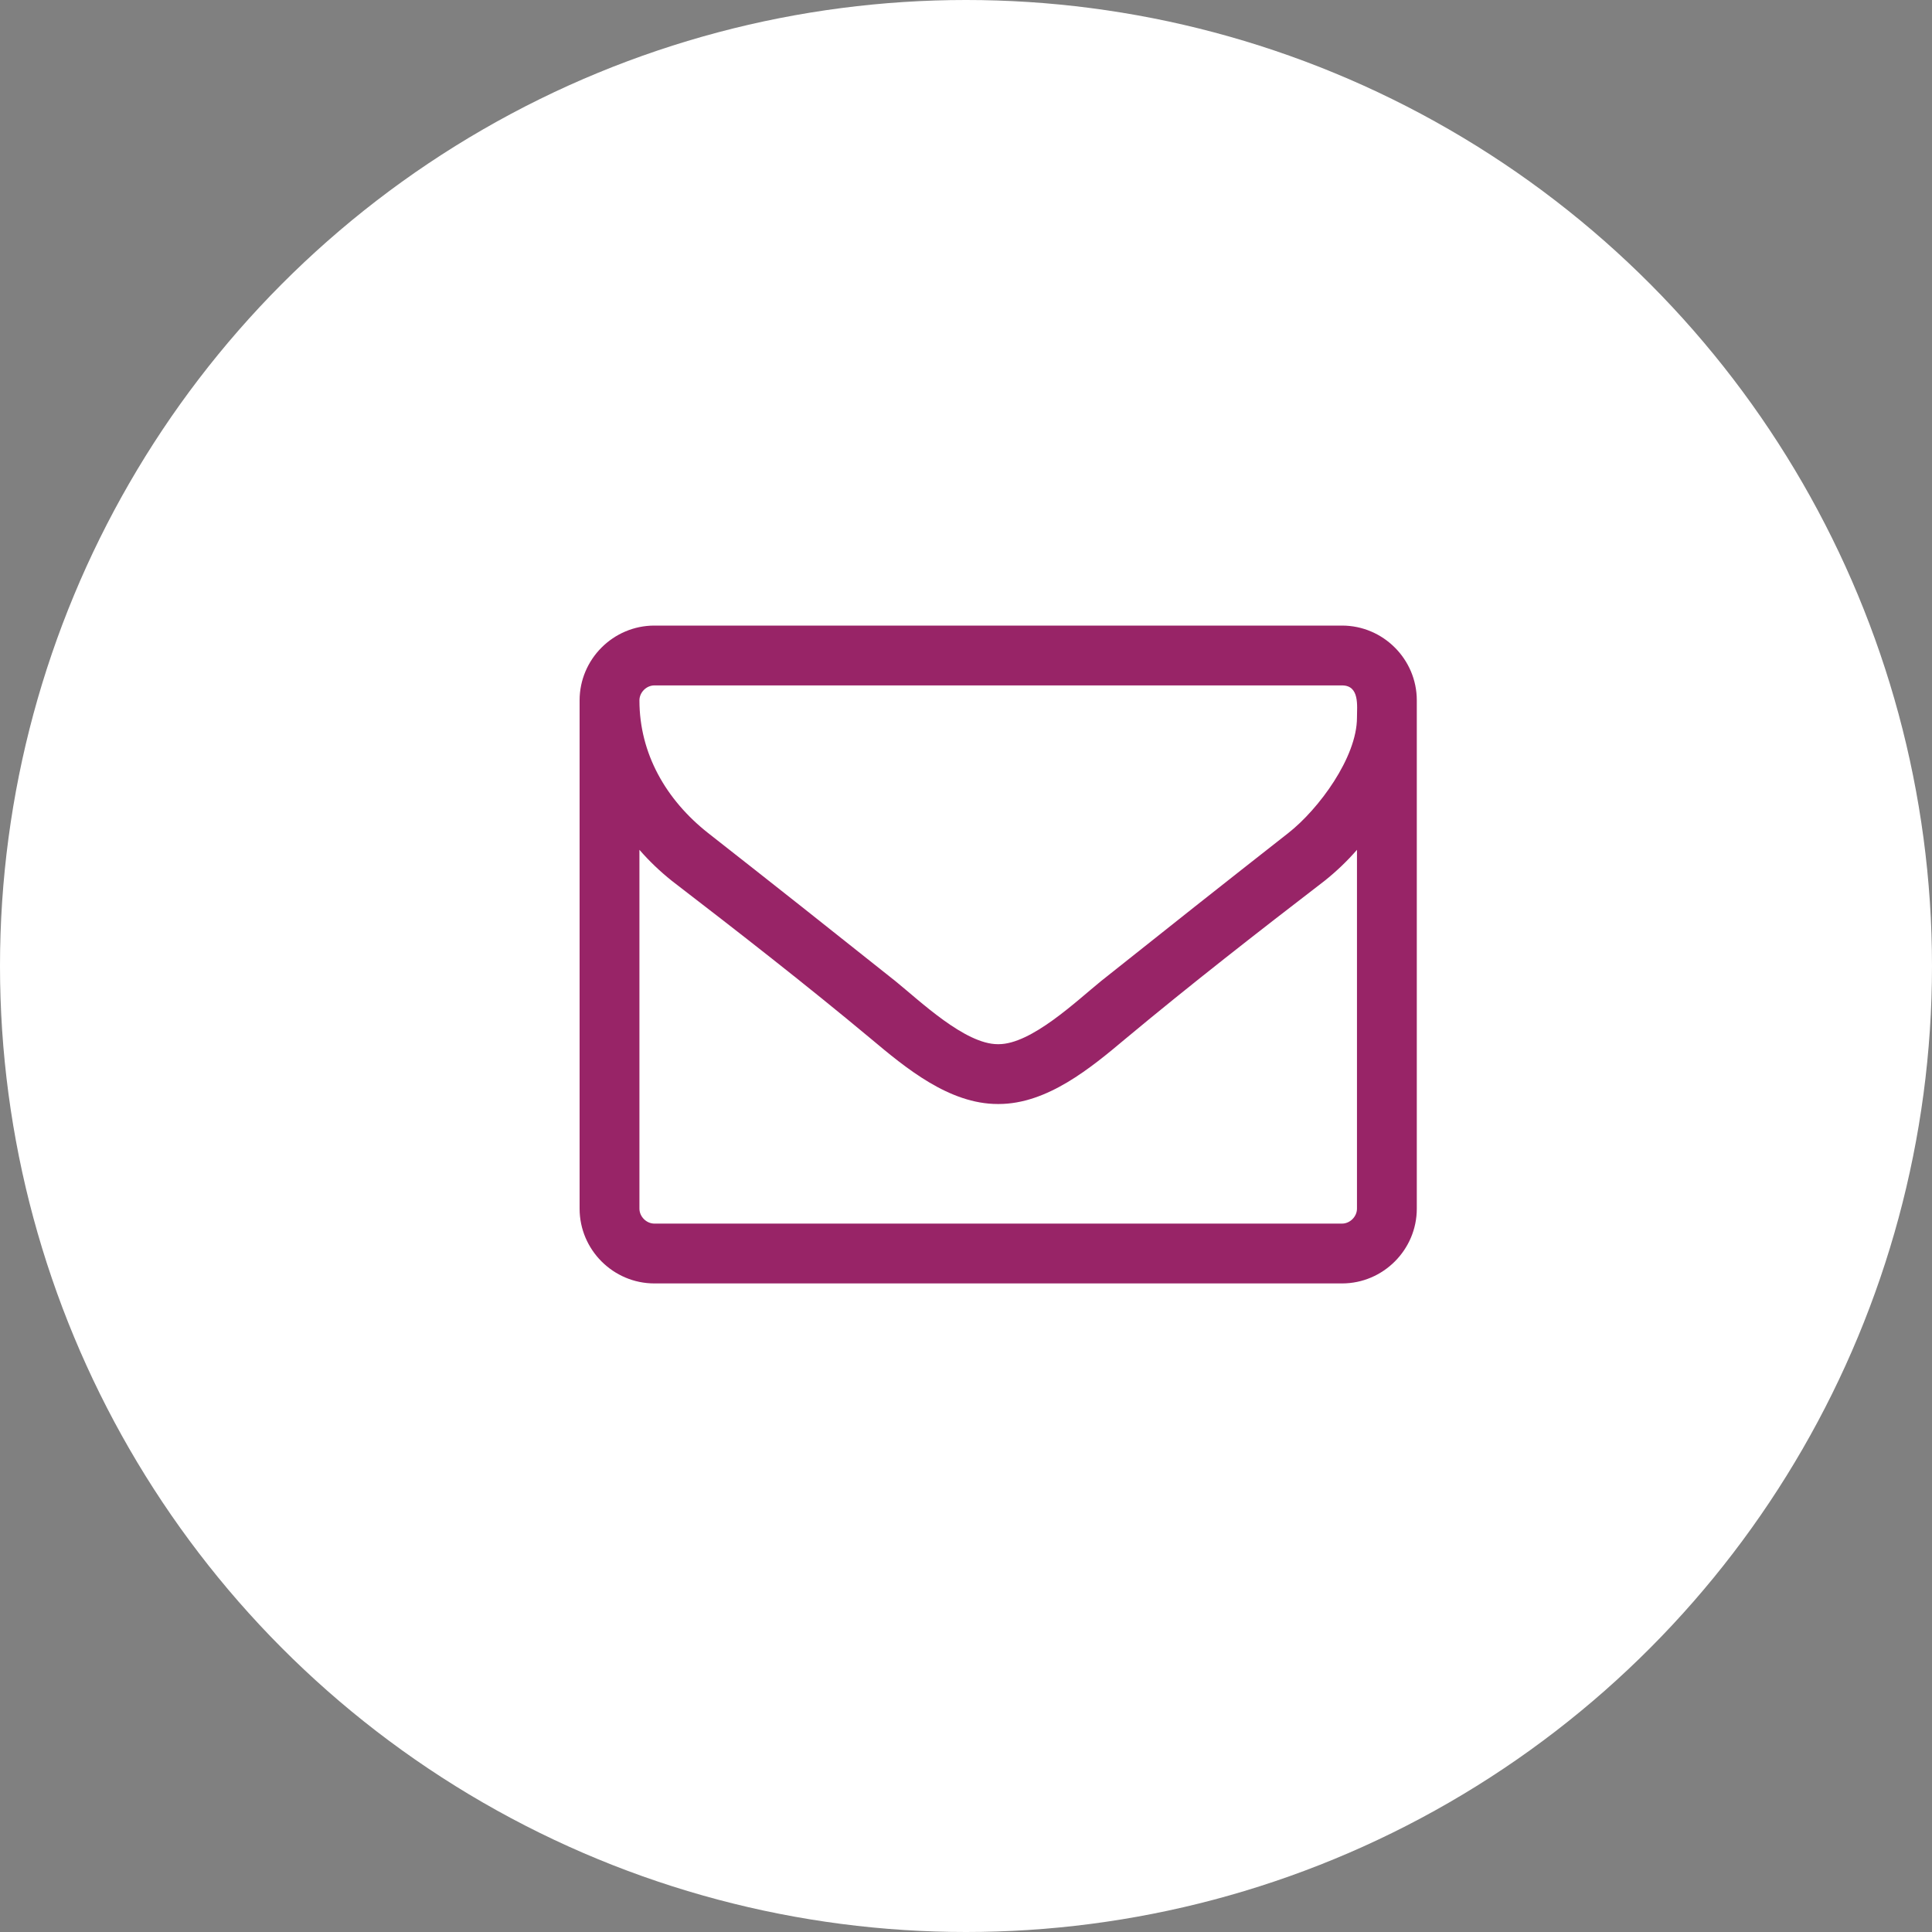
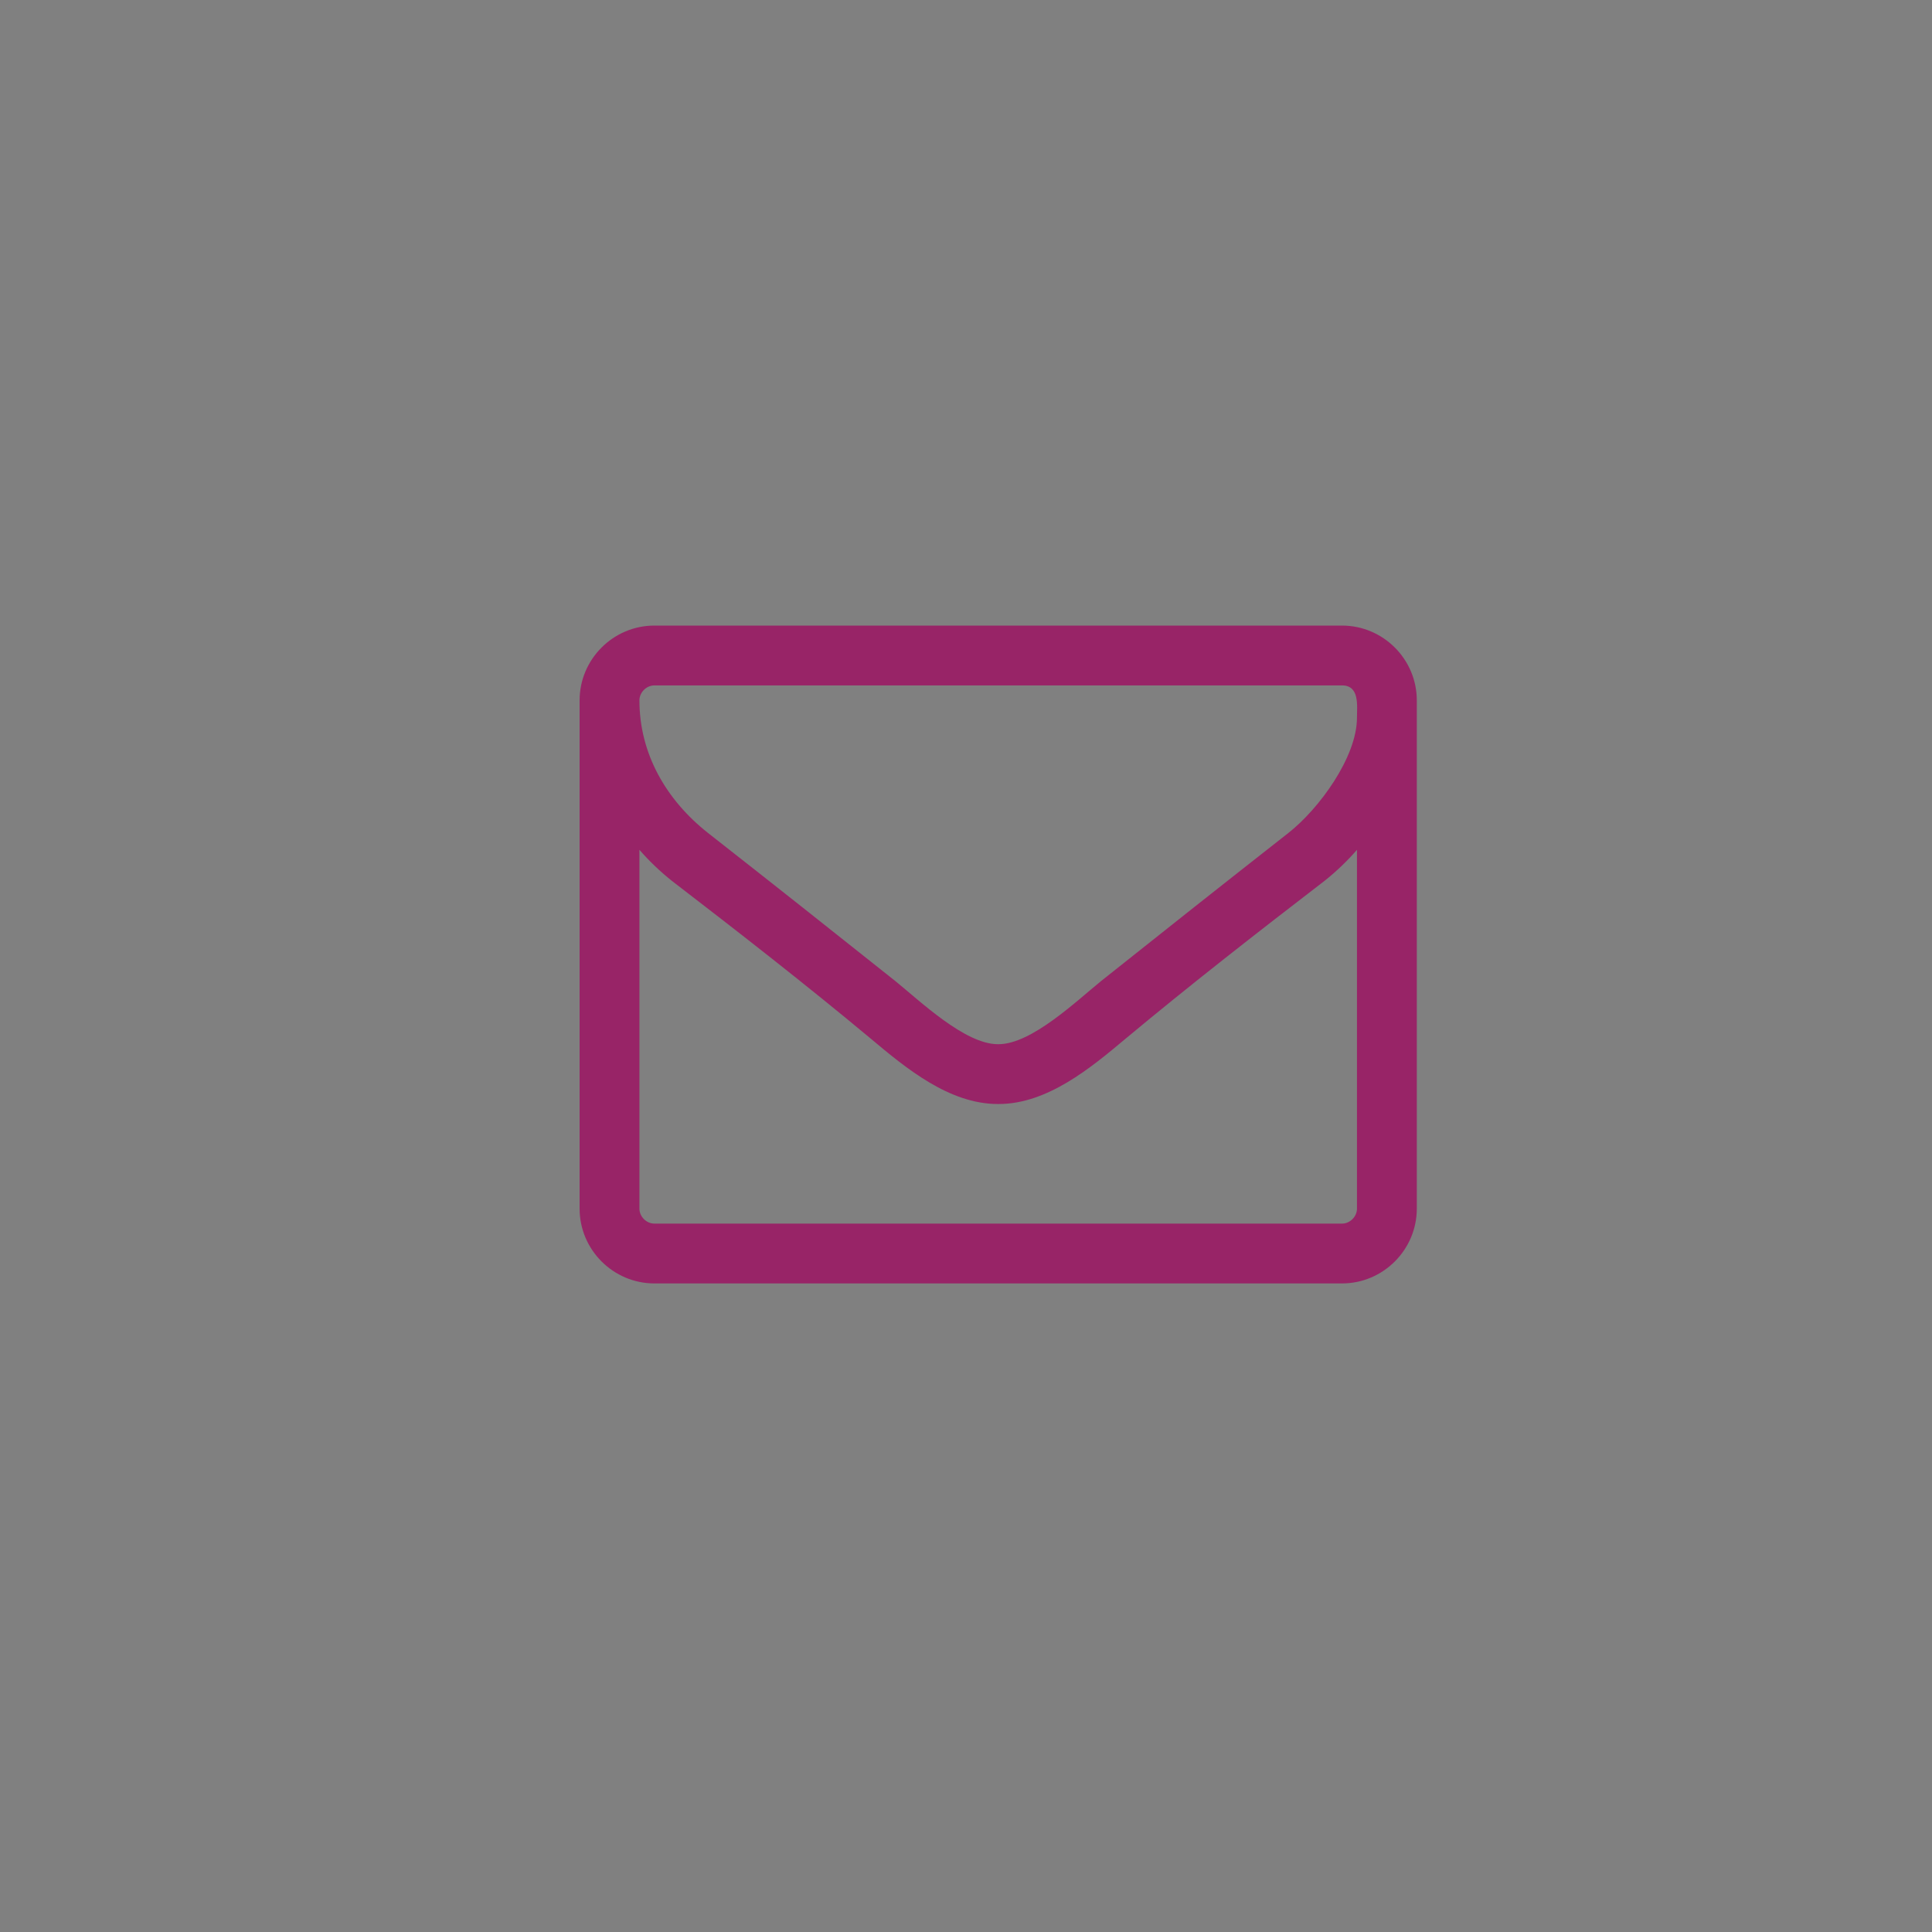
<svg xmlns="http://www.w3.org/2000/svg" width="30px" height="30px" viewBox="0 0 30 30" version="1.1">
  <rect x="0" y="0" width="30" height="30" fill="#808080" stroke="none" />
  <title>Mail</title>
  <desc>Created with Sketch.</desc>
  <defs />
  <g id="Symbols" stroke="none" stroke-width="1" fill="none" fill-rule="evenodd">
    <g id="NAF-/-Paticka" transform="translate(-233, -122)">
      <g id="Mail" transform="translate(233, 122)">
-         <circle id="Oval" fill="#FFFFFF" cx="15" cy="15" r="15" />
        <path d="M21.071,18.768 C21.071,18.891 20.963,19 20.839,19 L10.161,19 C10.037,19 9.929,18.891 9.929,18.768 L9.929,13.196 C10.081,13.371 10.248,13.53 10.429,13.675 C11.467,14.473 12.511,15.286 13.52,16.127 C14.064,16.584 14.738,17.143 15.493,17.143 L15.507,17.143 C16.262,17.143 16.936,16.584 17.48,16.127 C18.489,15.286 19.533,14.473 20.571,13.675 C20.752,13.53 20.919,13.371 21.071,13.196 L21.071,18.768 Z M21.071,11.143 C21.071,11.76 20.477,12.565 20.005,12.935 C19.033,13.697 18.061,14.466 17.096,15.235 C16.712,15.547 16.015,16.214 15.507,16.214 L15.493,16.214 C14.985,16.214 14.289,15.547 13.904,15.235 C12.939,14.466 11.967,13.697 10.995,12.935 C10.342,12.42 9.929,11.702 9.929,10.875 C9.929,10.752 10.037,10.643 10.161,10.643 L20.839,10.643 C21.115,10.643 21.071,10.962 21.071,11.143 Z M22,10.875 C22,10.237 21.478,9.714 20.839,9.714 L10.161,9.714 C9.522,9.714 9,10.237 9,10.875 L9,18.768 C9,19.406 9.522,19.929 10.161,19.929 L20.839,19.929 C21.478,19.929 22,19.406 22,18.768 L22,10.875 Z" id="mail" fill="#982467" />
      </g>
    </g>
  </g>
</svg>